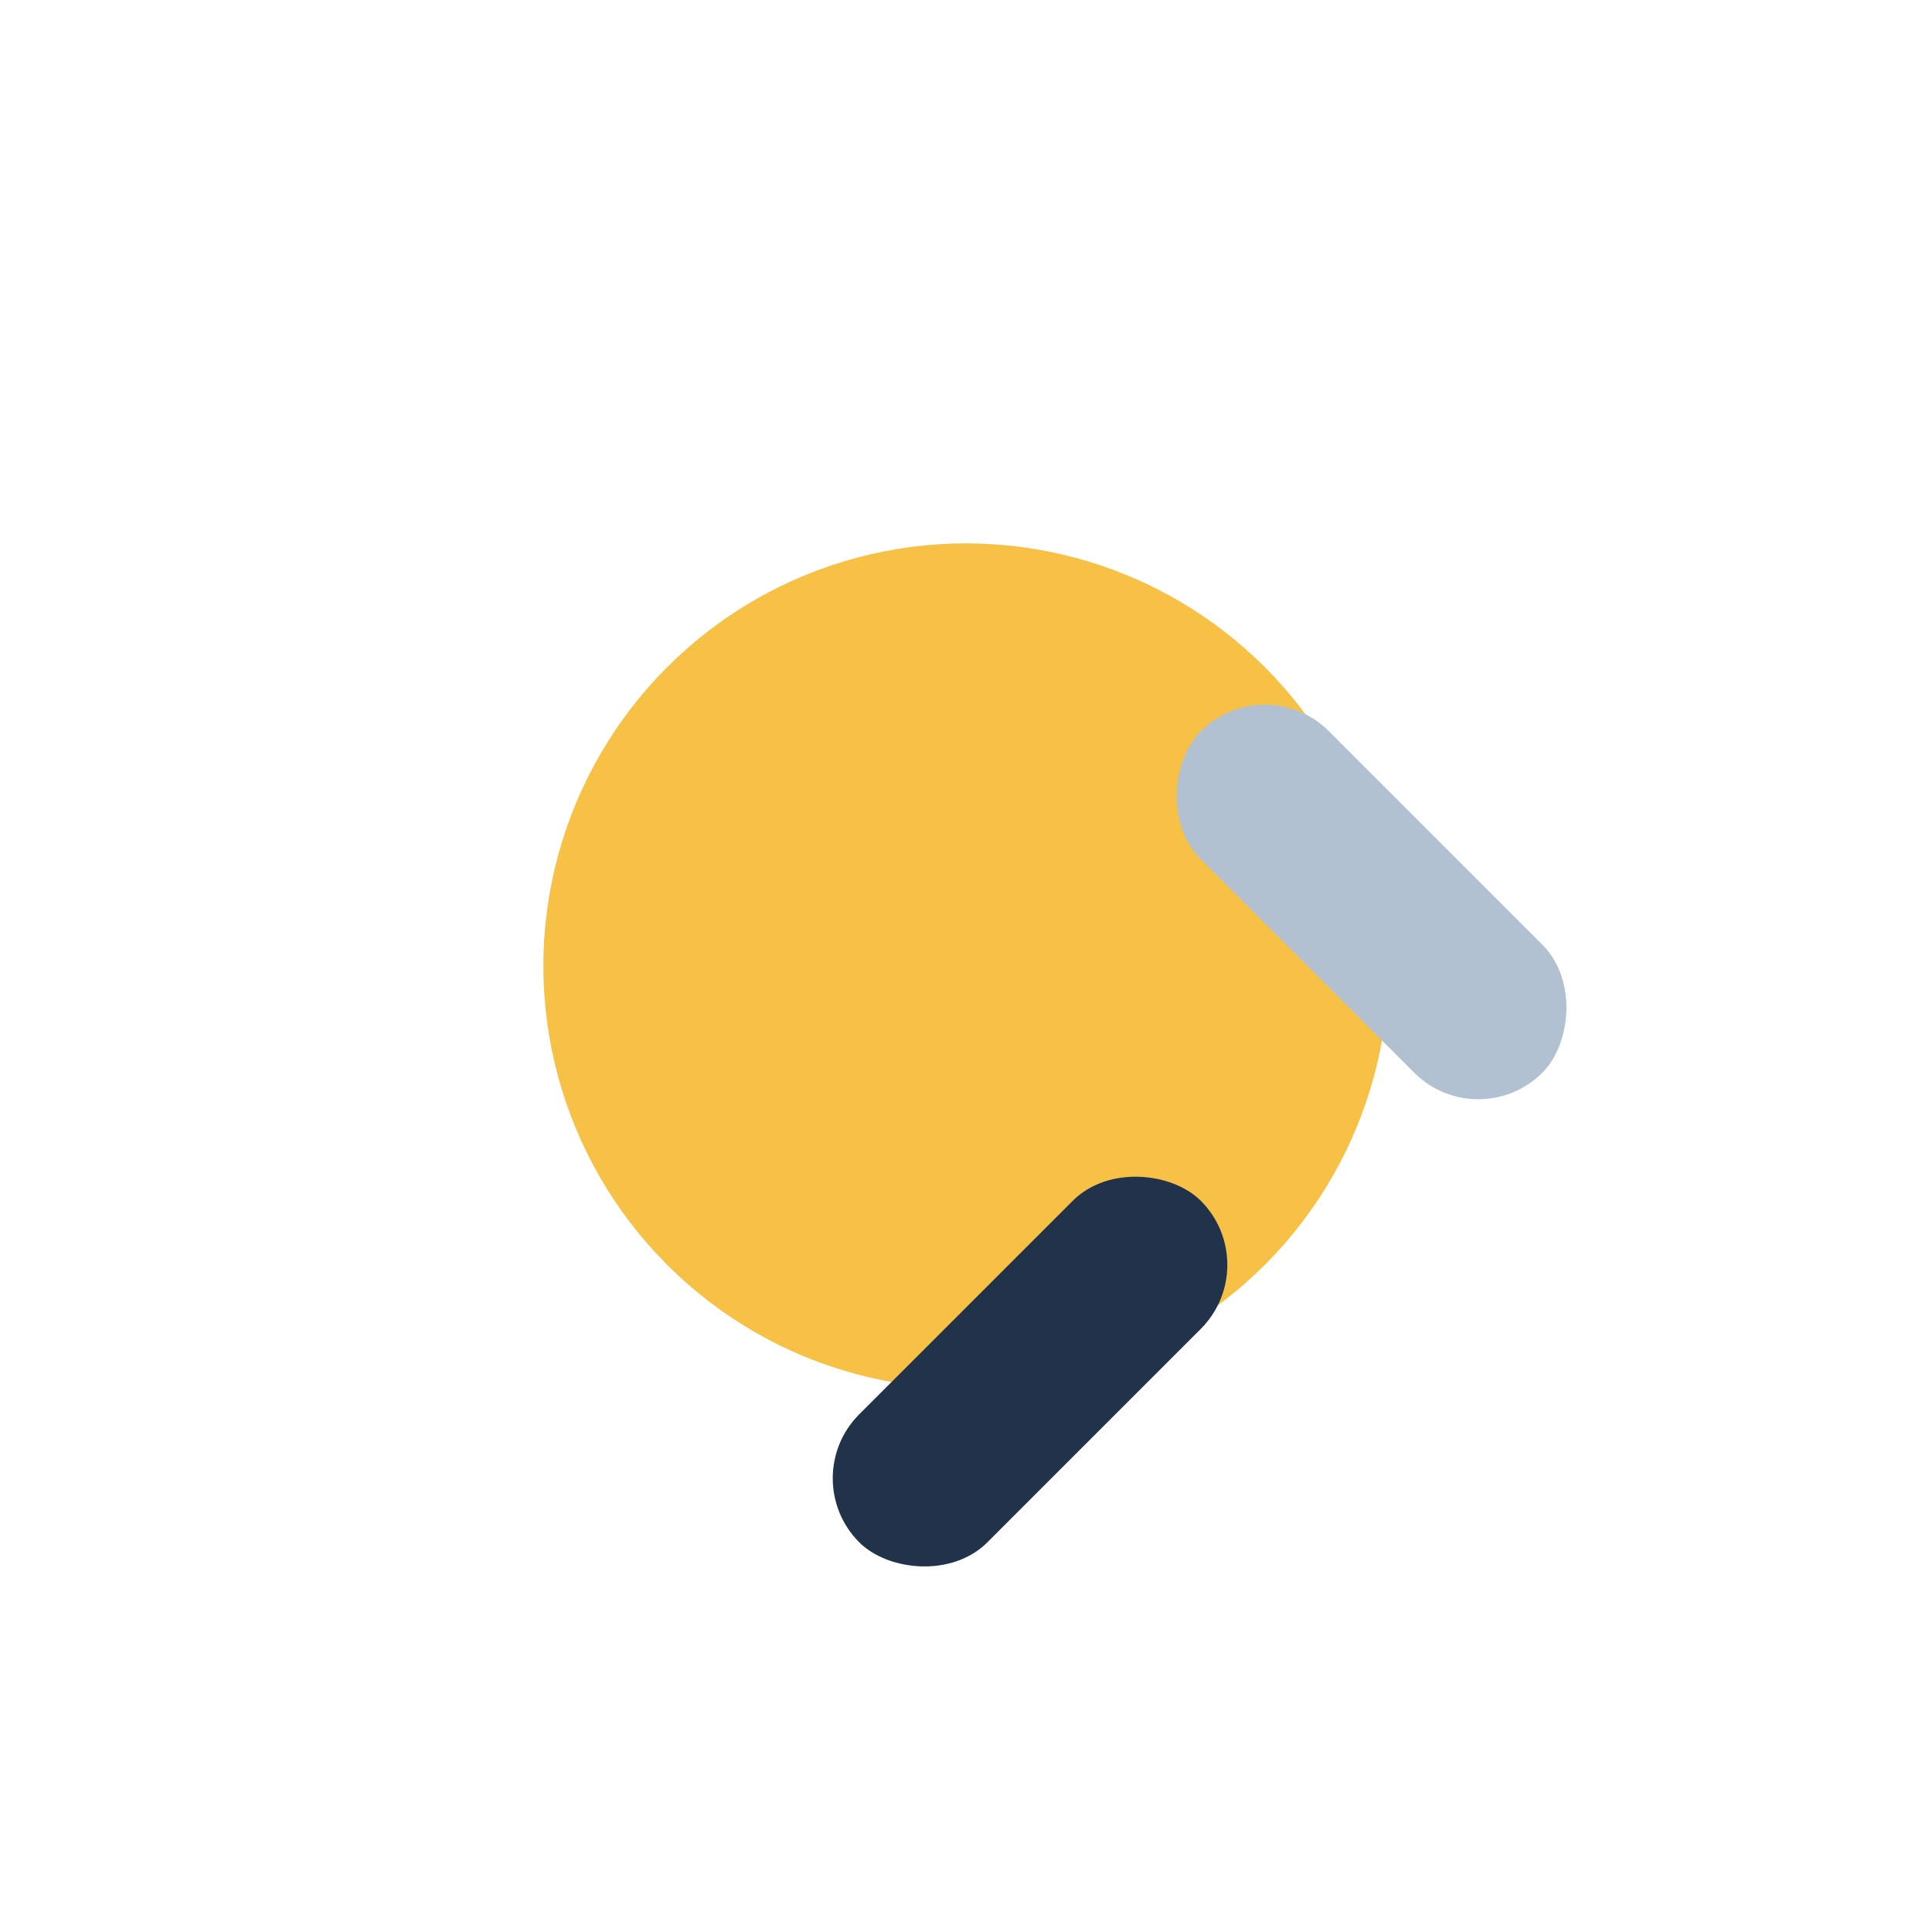
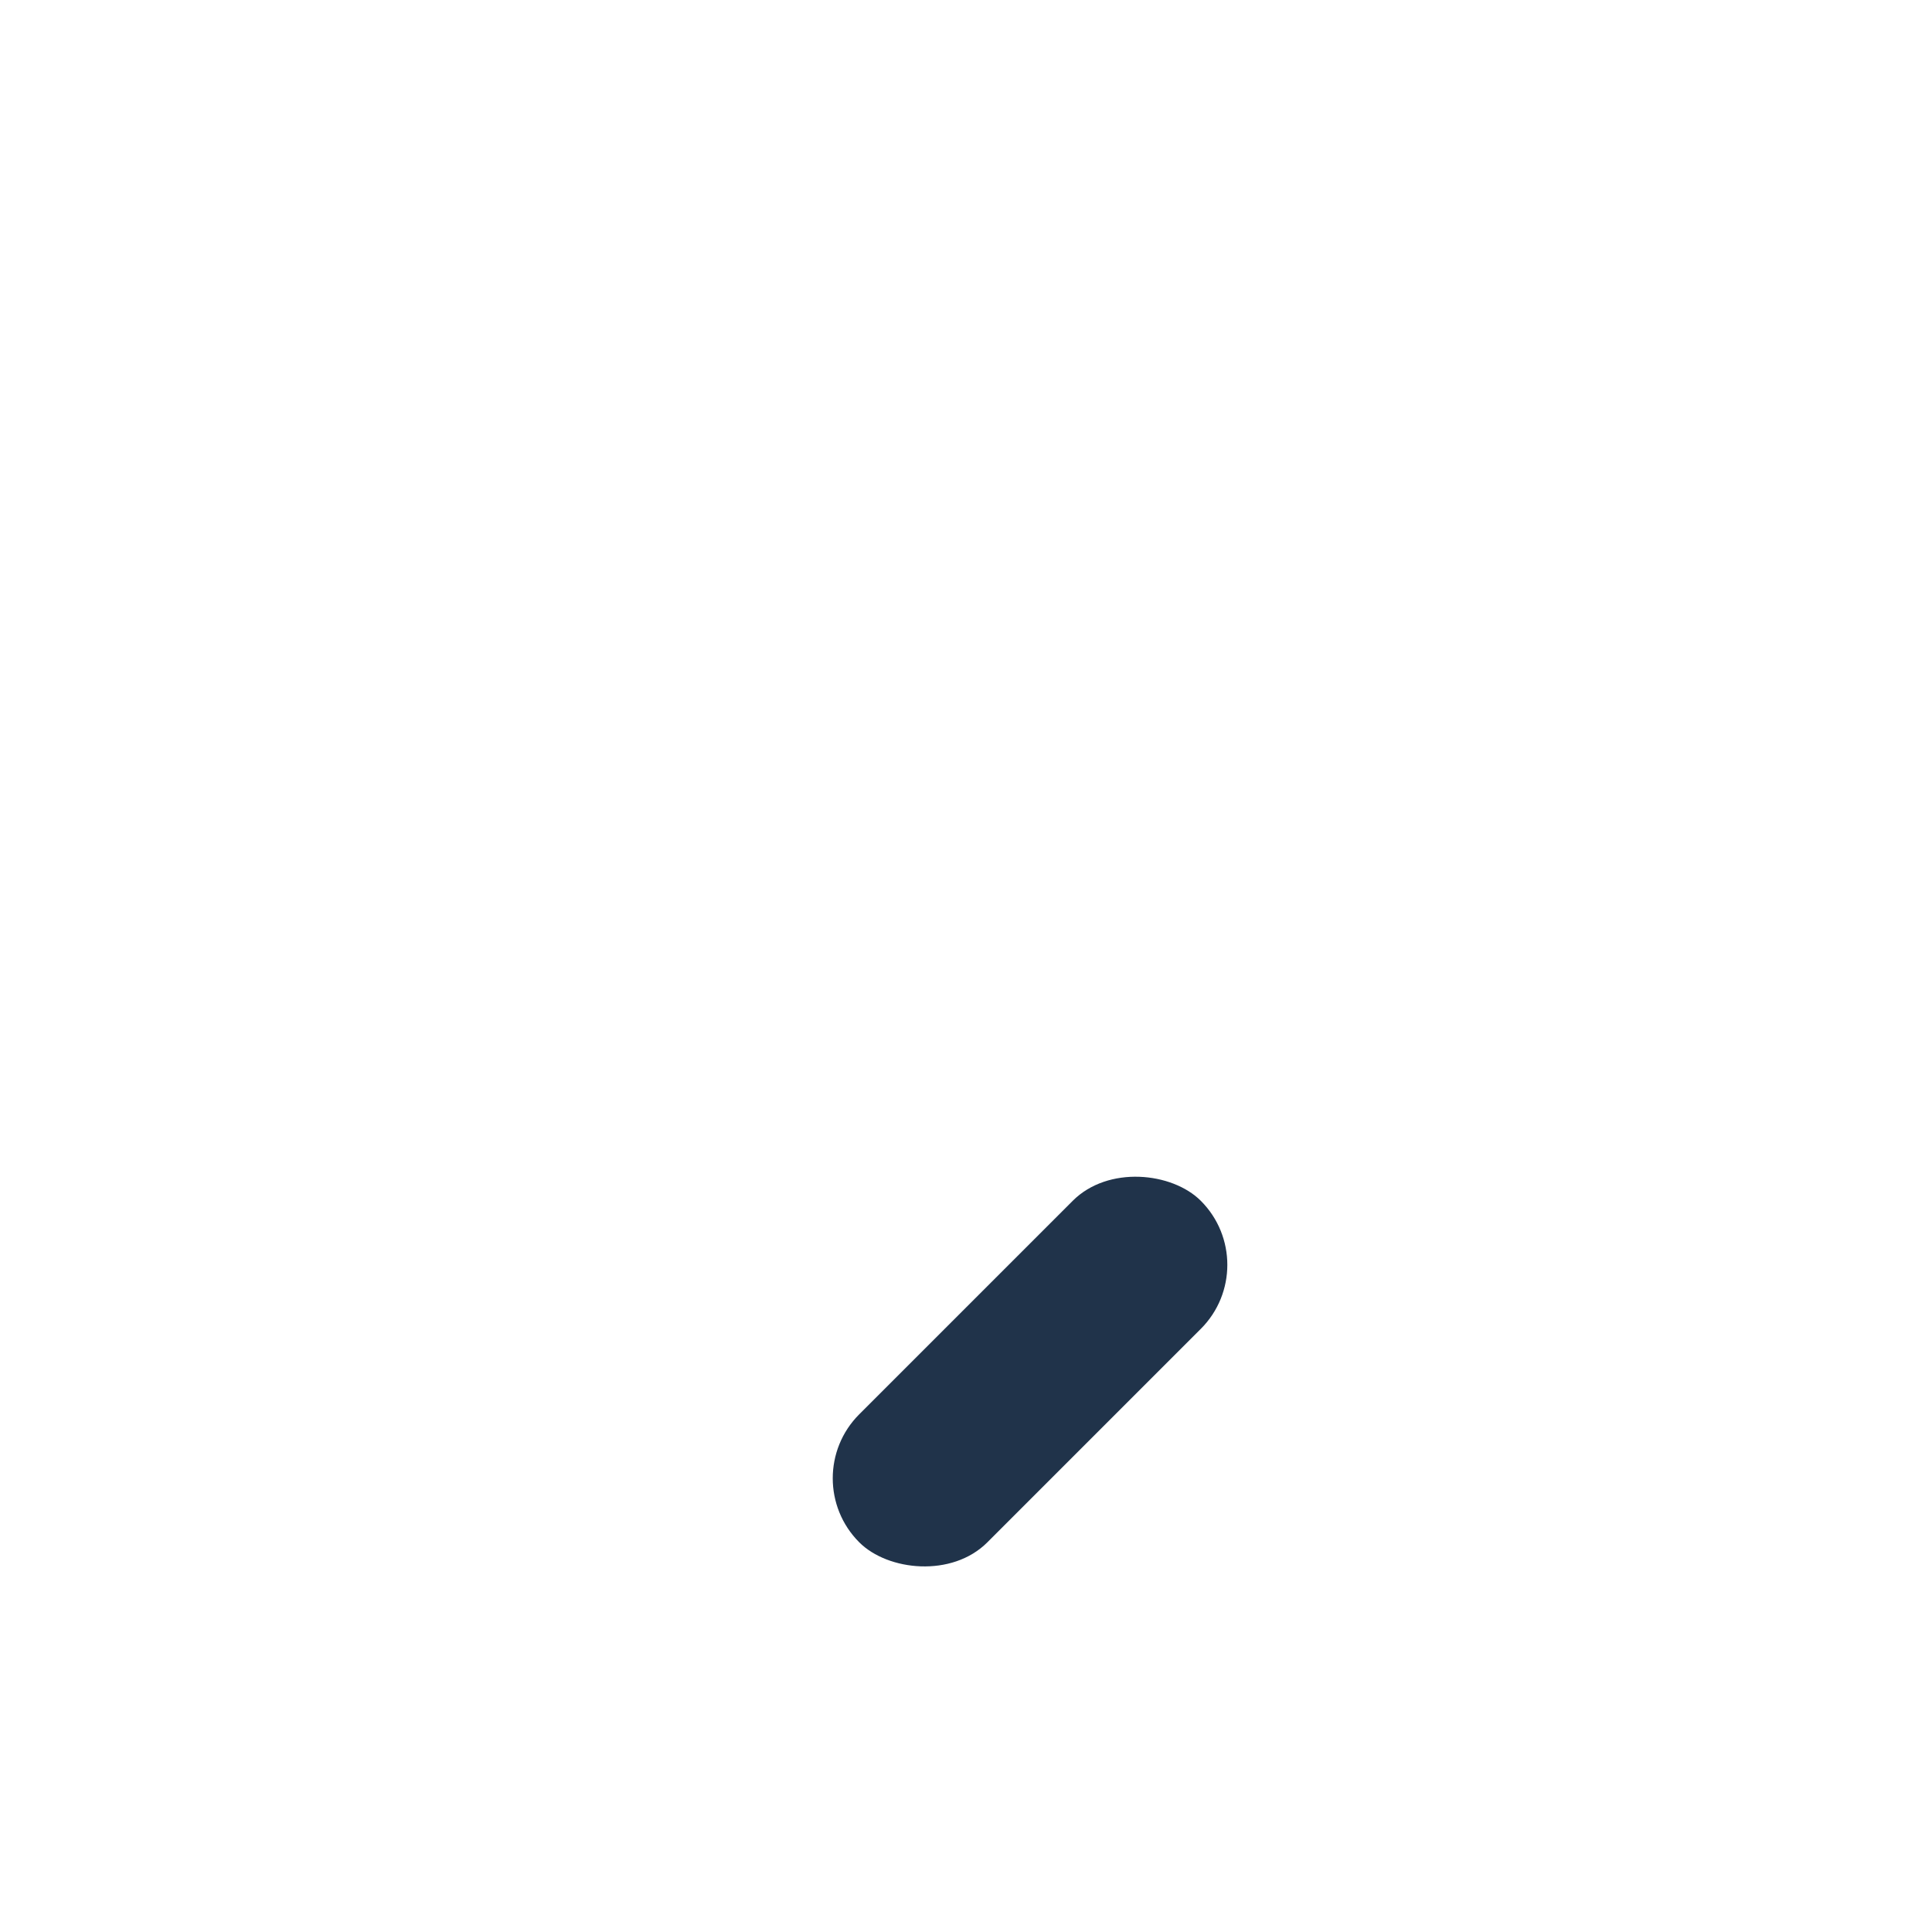
<svg xmlns="http://www.w3.org/2000/svg" width="32" height="32" viewBox="0 0 32 32">
-   <circle cx="16" cy="16" r="7" fill="#F6C145" />
-   <rect x="16" y="9" width="8" height="3" rx="1.5" fill="#B1C1D1" transform="rotate(45 16 16)" />
  <rect x="8" y="20" width="8" height="3" rx="1.5" fill="#20334A" transform="rotate(-45 16 16)" />
</svg>